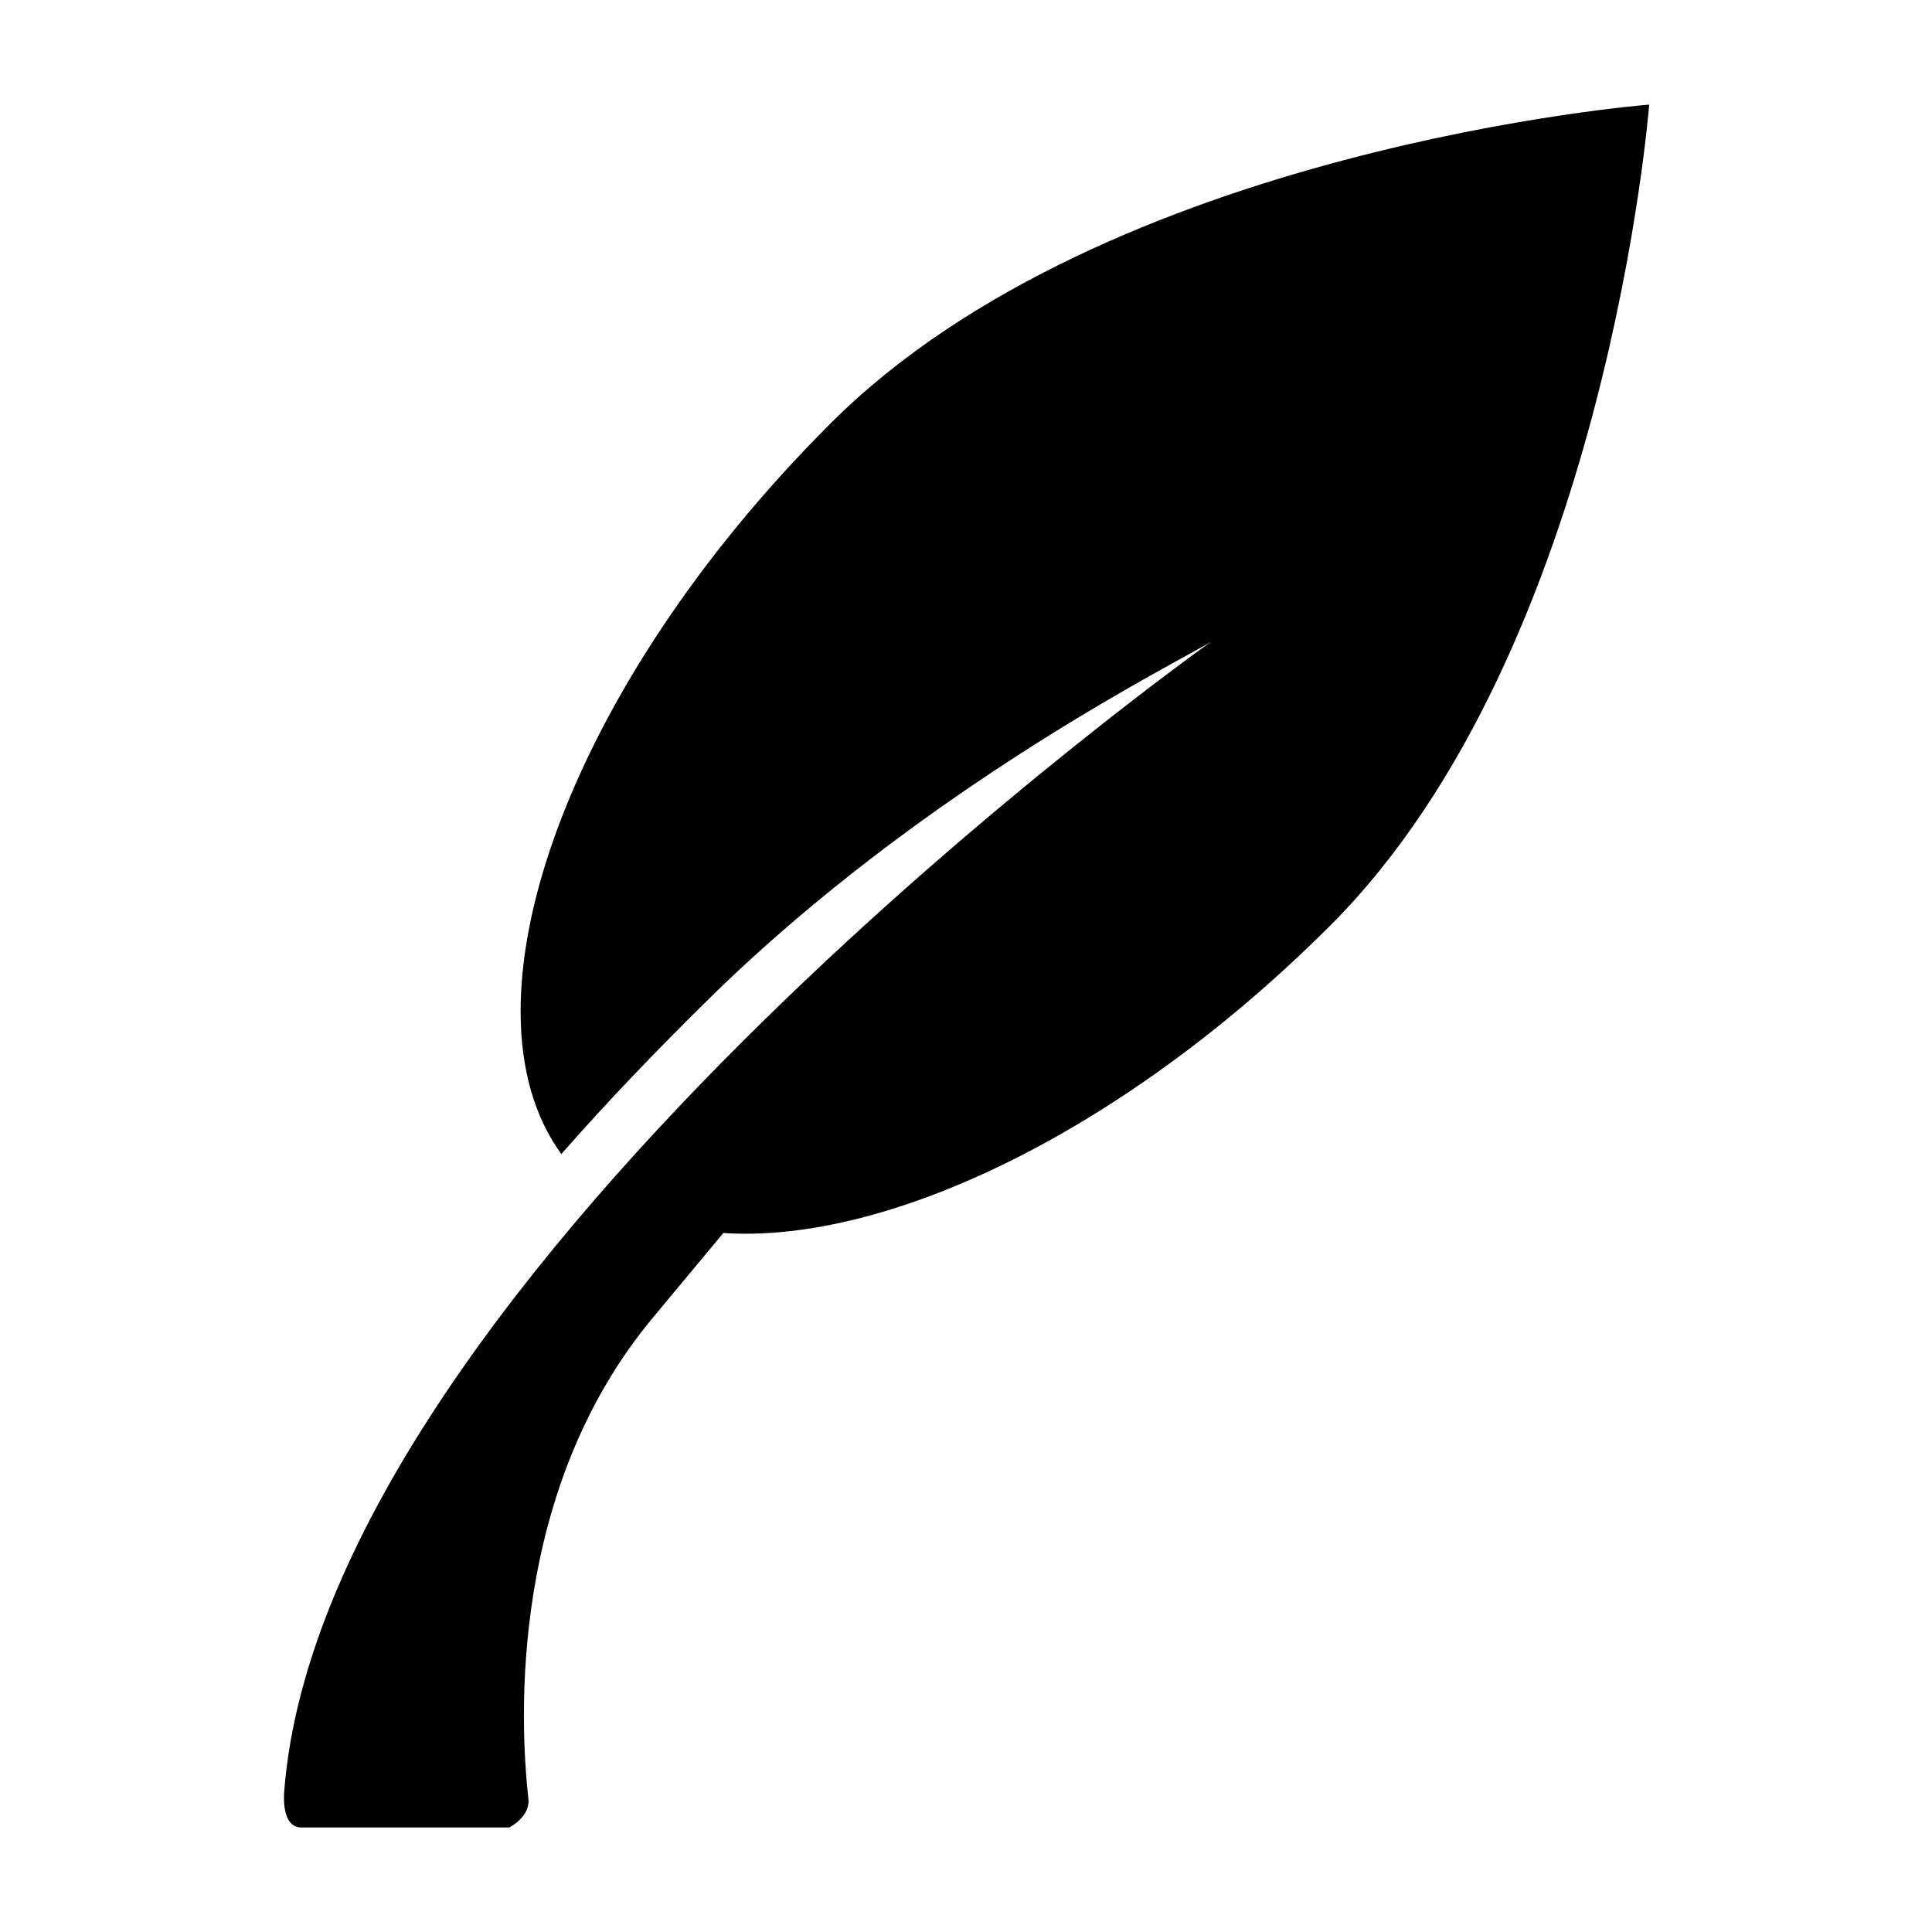
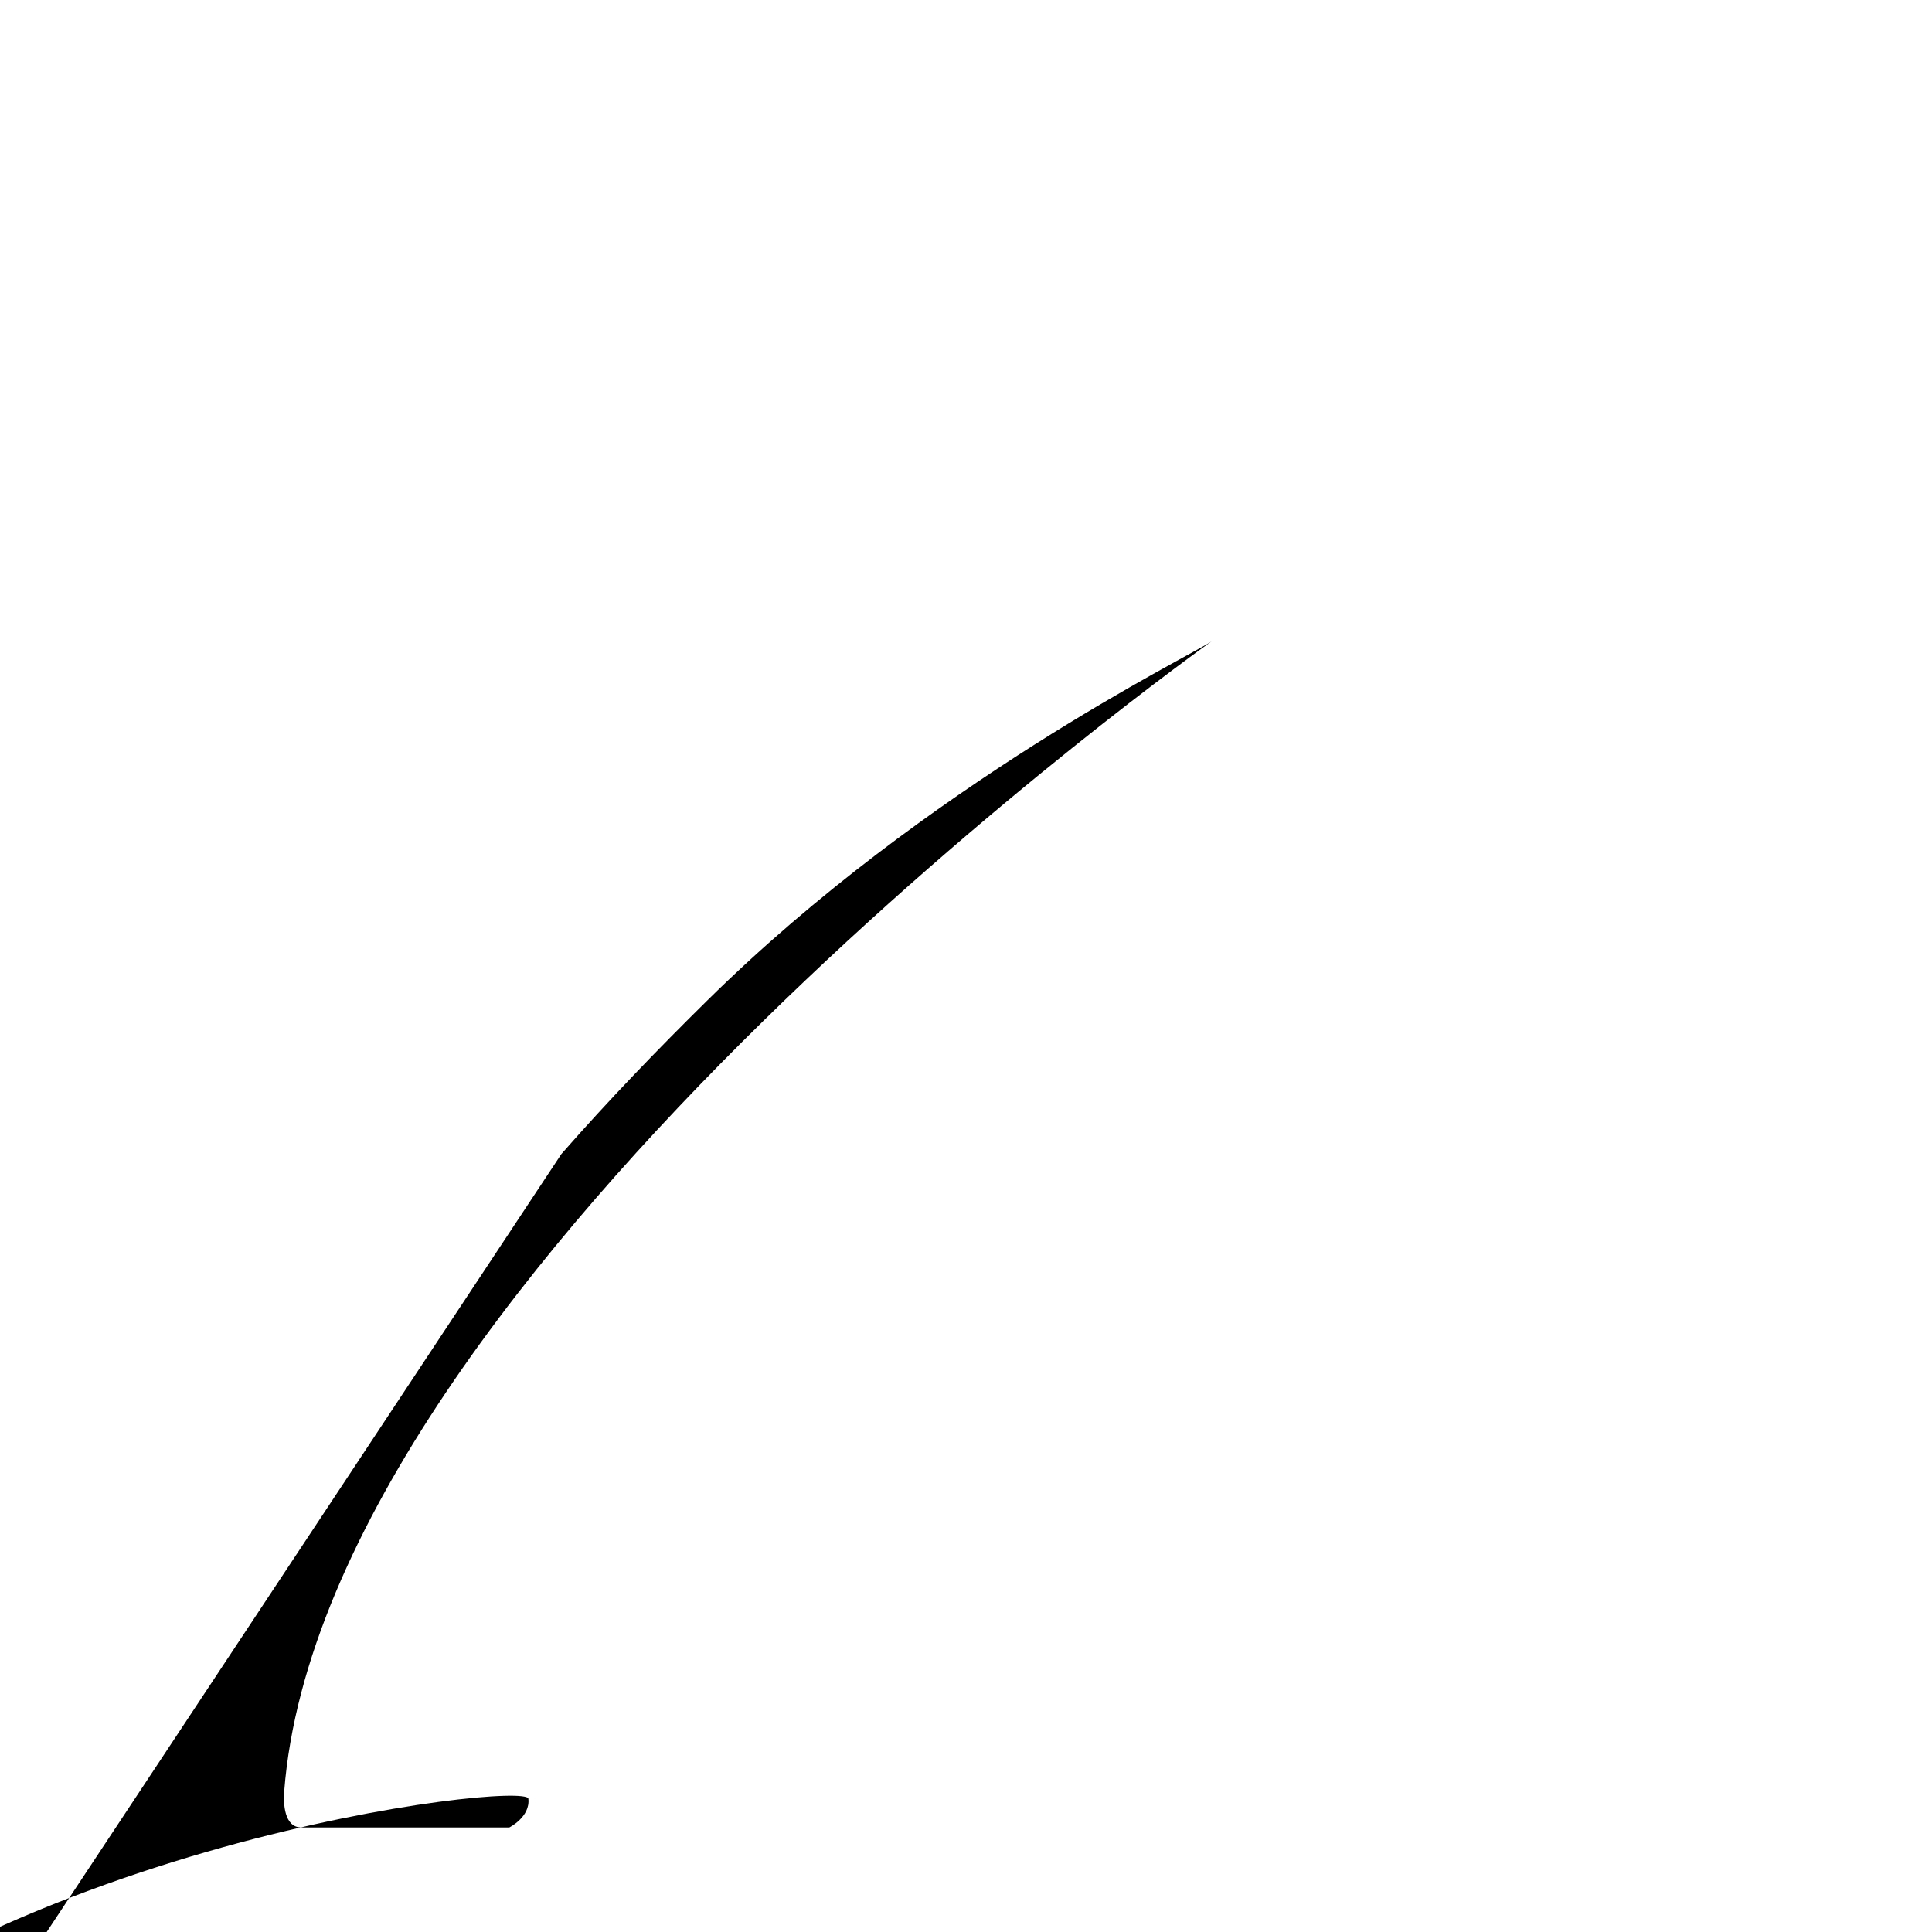
<svg xmlns="http://www.w3.org/2000/svg" fill="#000000" width="800px" height="800px" version="1.1" viewBox="144 144 512 512">
-   <path d="m292.77 449.83c12.477-14.242 25.594-27.812 38.707-40.738 58.402-57.59 127.93-91.207 133.61-95.141 0 0-235.07 166.88-245.77 304.77-0.254 3.203-0.008 9.574 4.543 9.574h55.105s5.59-2.762 5.055-7.613c-2.332-21.113-5.016-81.812 32.953-127.43 6.543-7.84 12.707-15.273 18.711-22.492 43.895 2.891 106.76-27.34 160.95-81.586 73.262-73.355 84.414-217.45 84.414-217.45s-143.7 11.16-216.98 84.52c-69.996 69.859-99.965 154.18-71.305 193.6z" />
+   <path d="m292.77 449.83c12.477-14.242 25.594-27.812 38.707-40.738 58.402-57.59 127.93-91.207 133.61-95.141 0 0-235.07 166.88-245.77 304.77-0.254 3.203-0.008 9.574 4.543 9.574h55.105s5.59-2.762 5.055-7.613s-143.7 11.16-216.98 84.52c-69.996 69.859-99.965 154.18-71.305 193.6z" />
</svg>